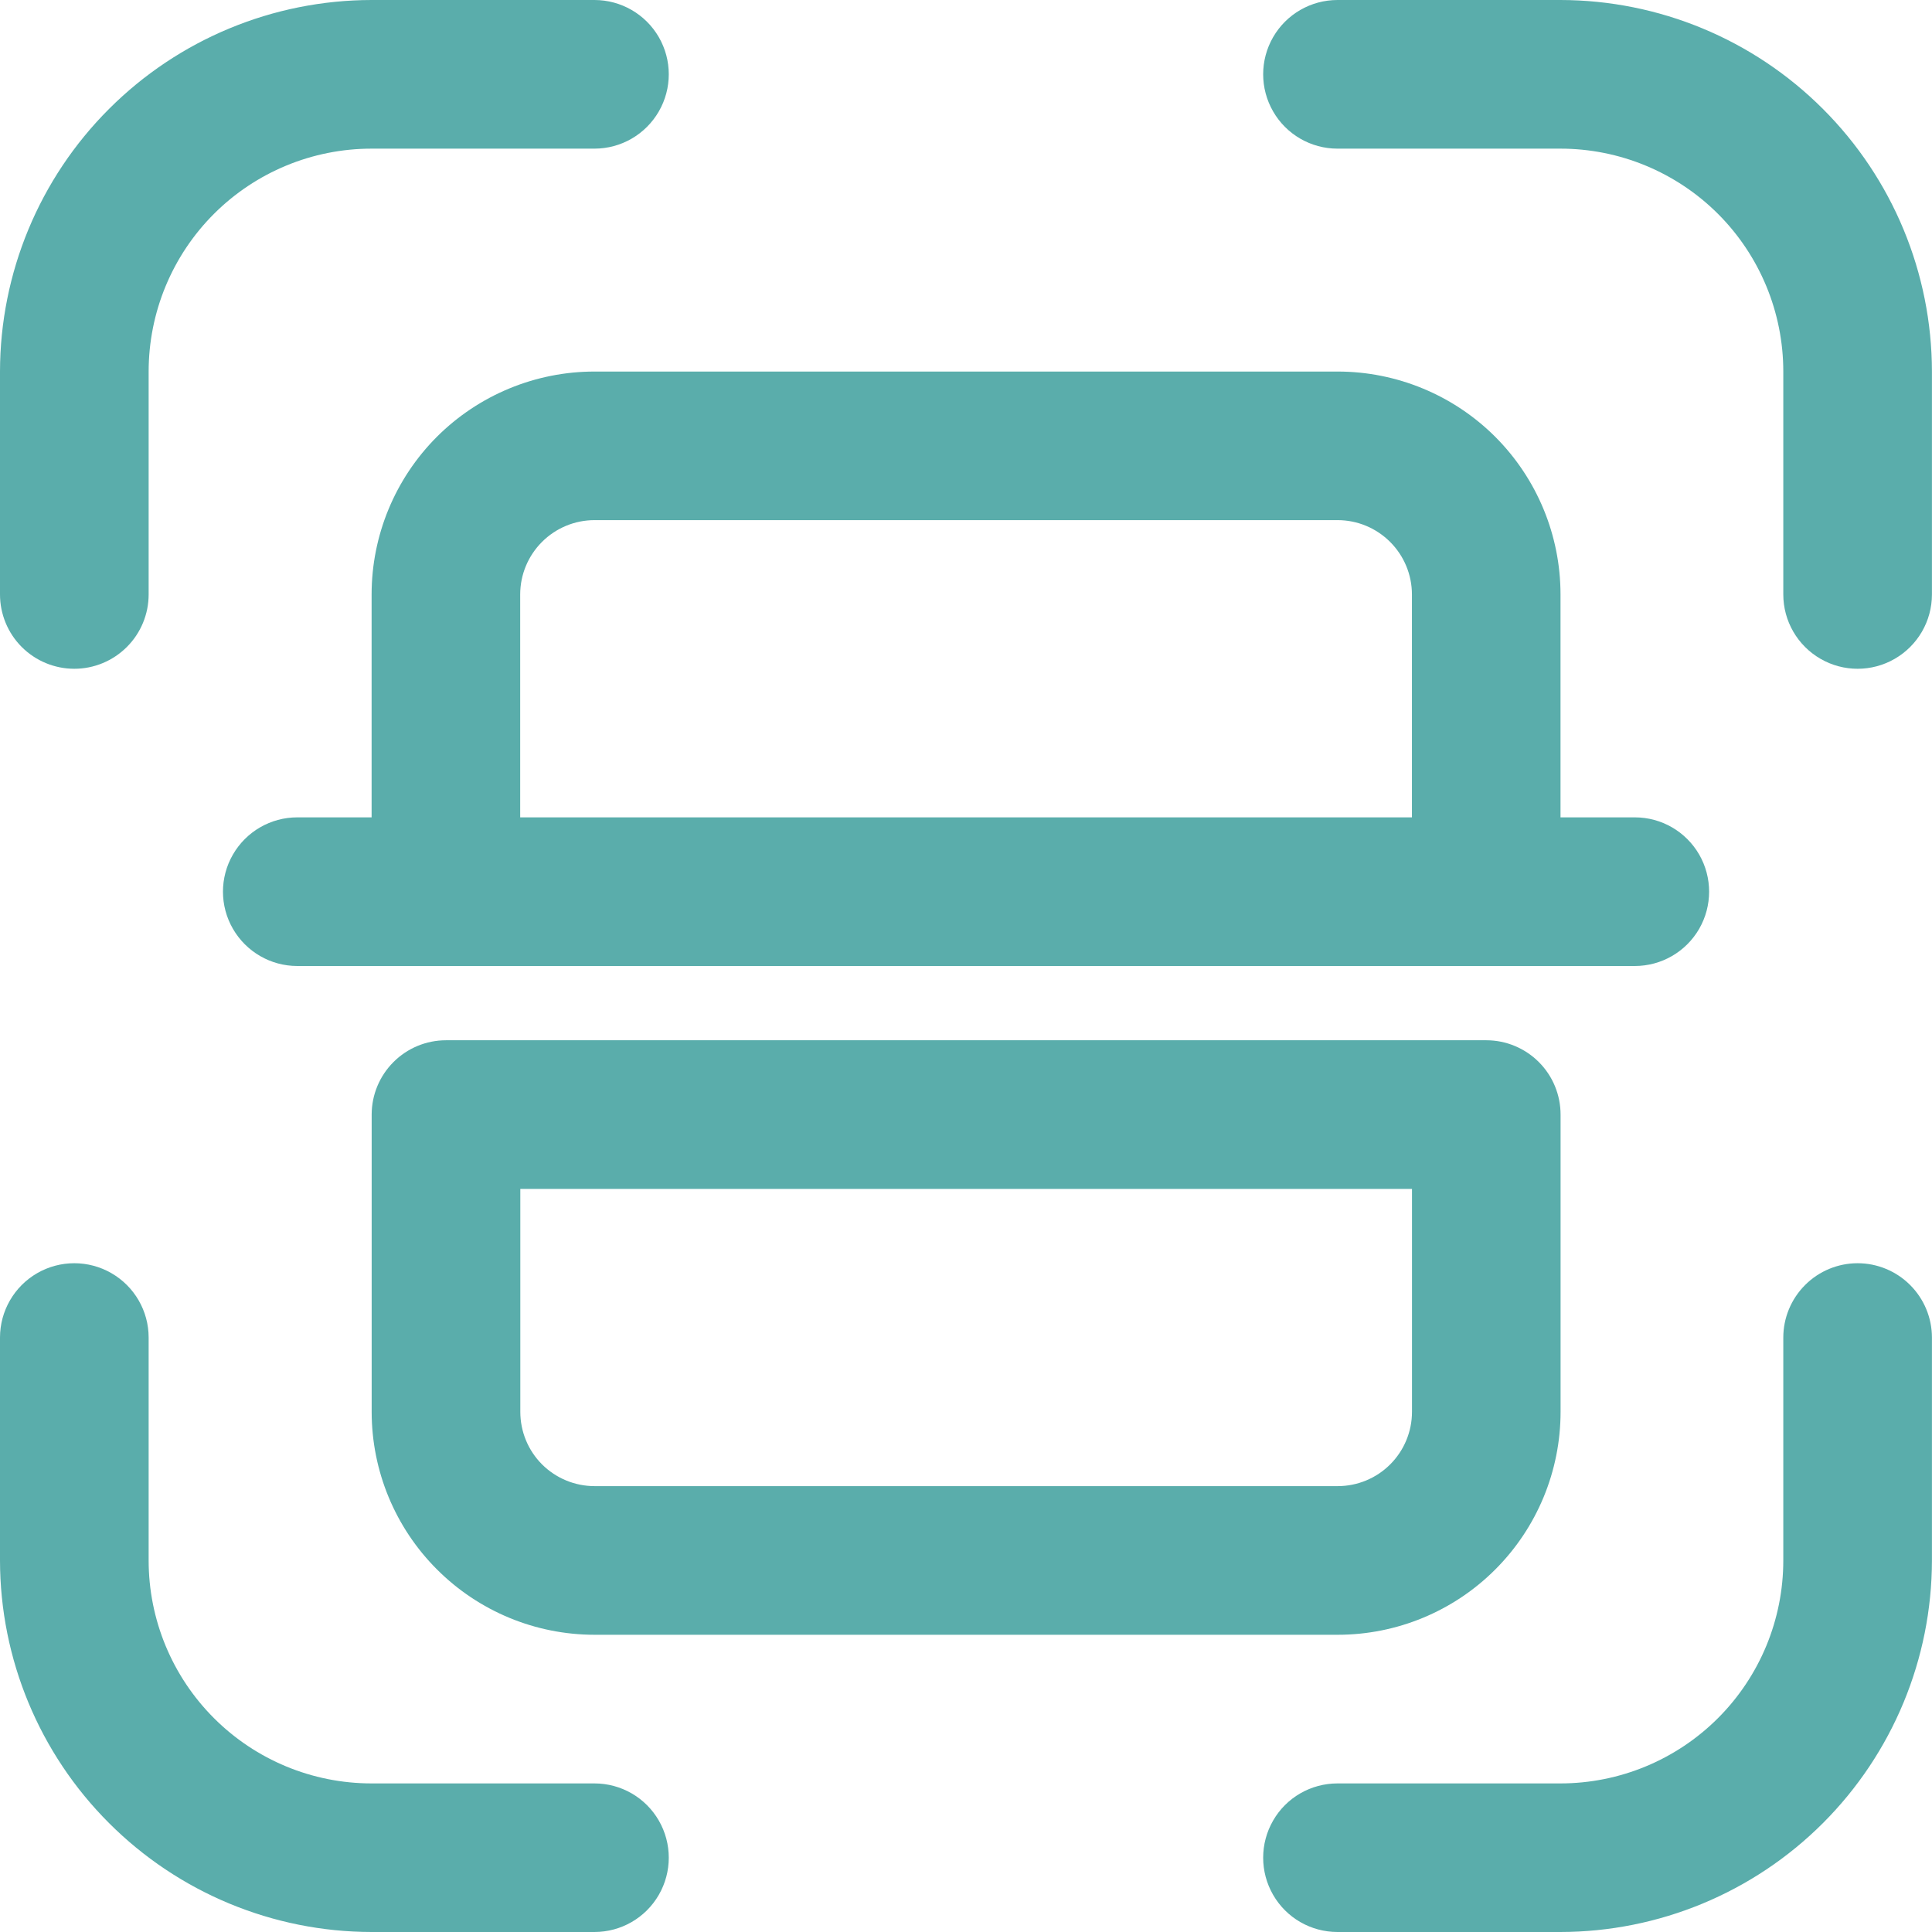
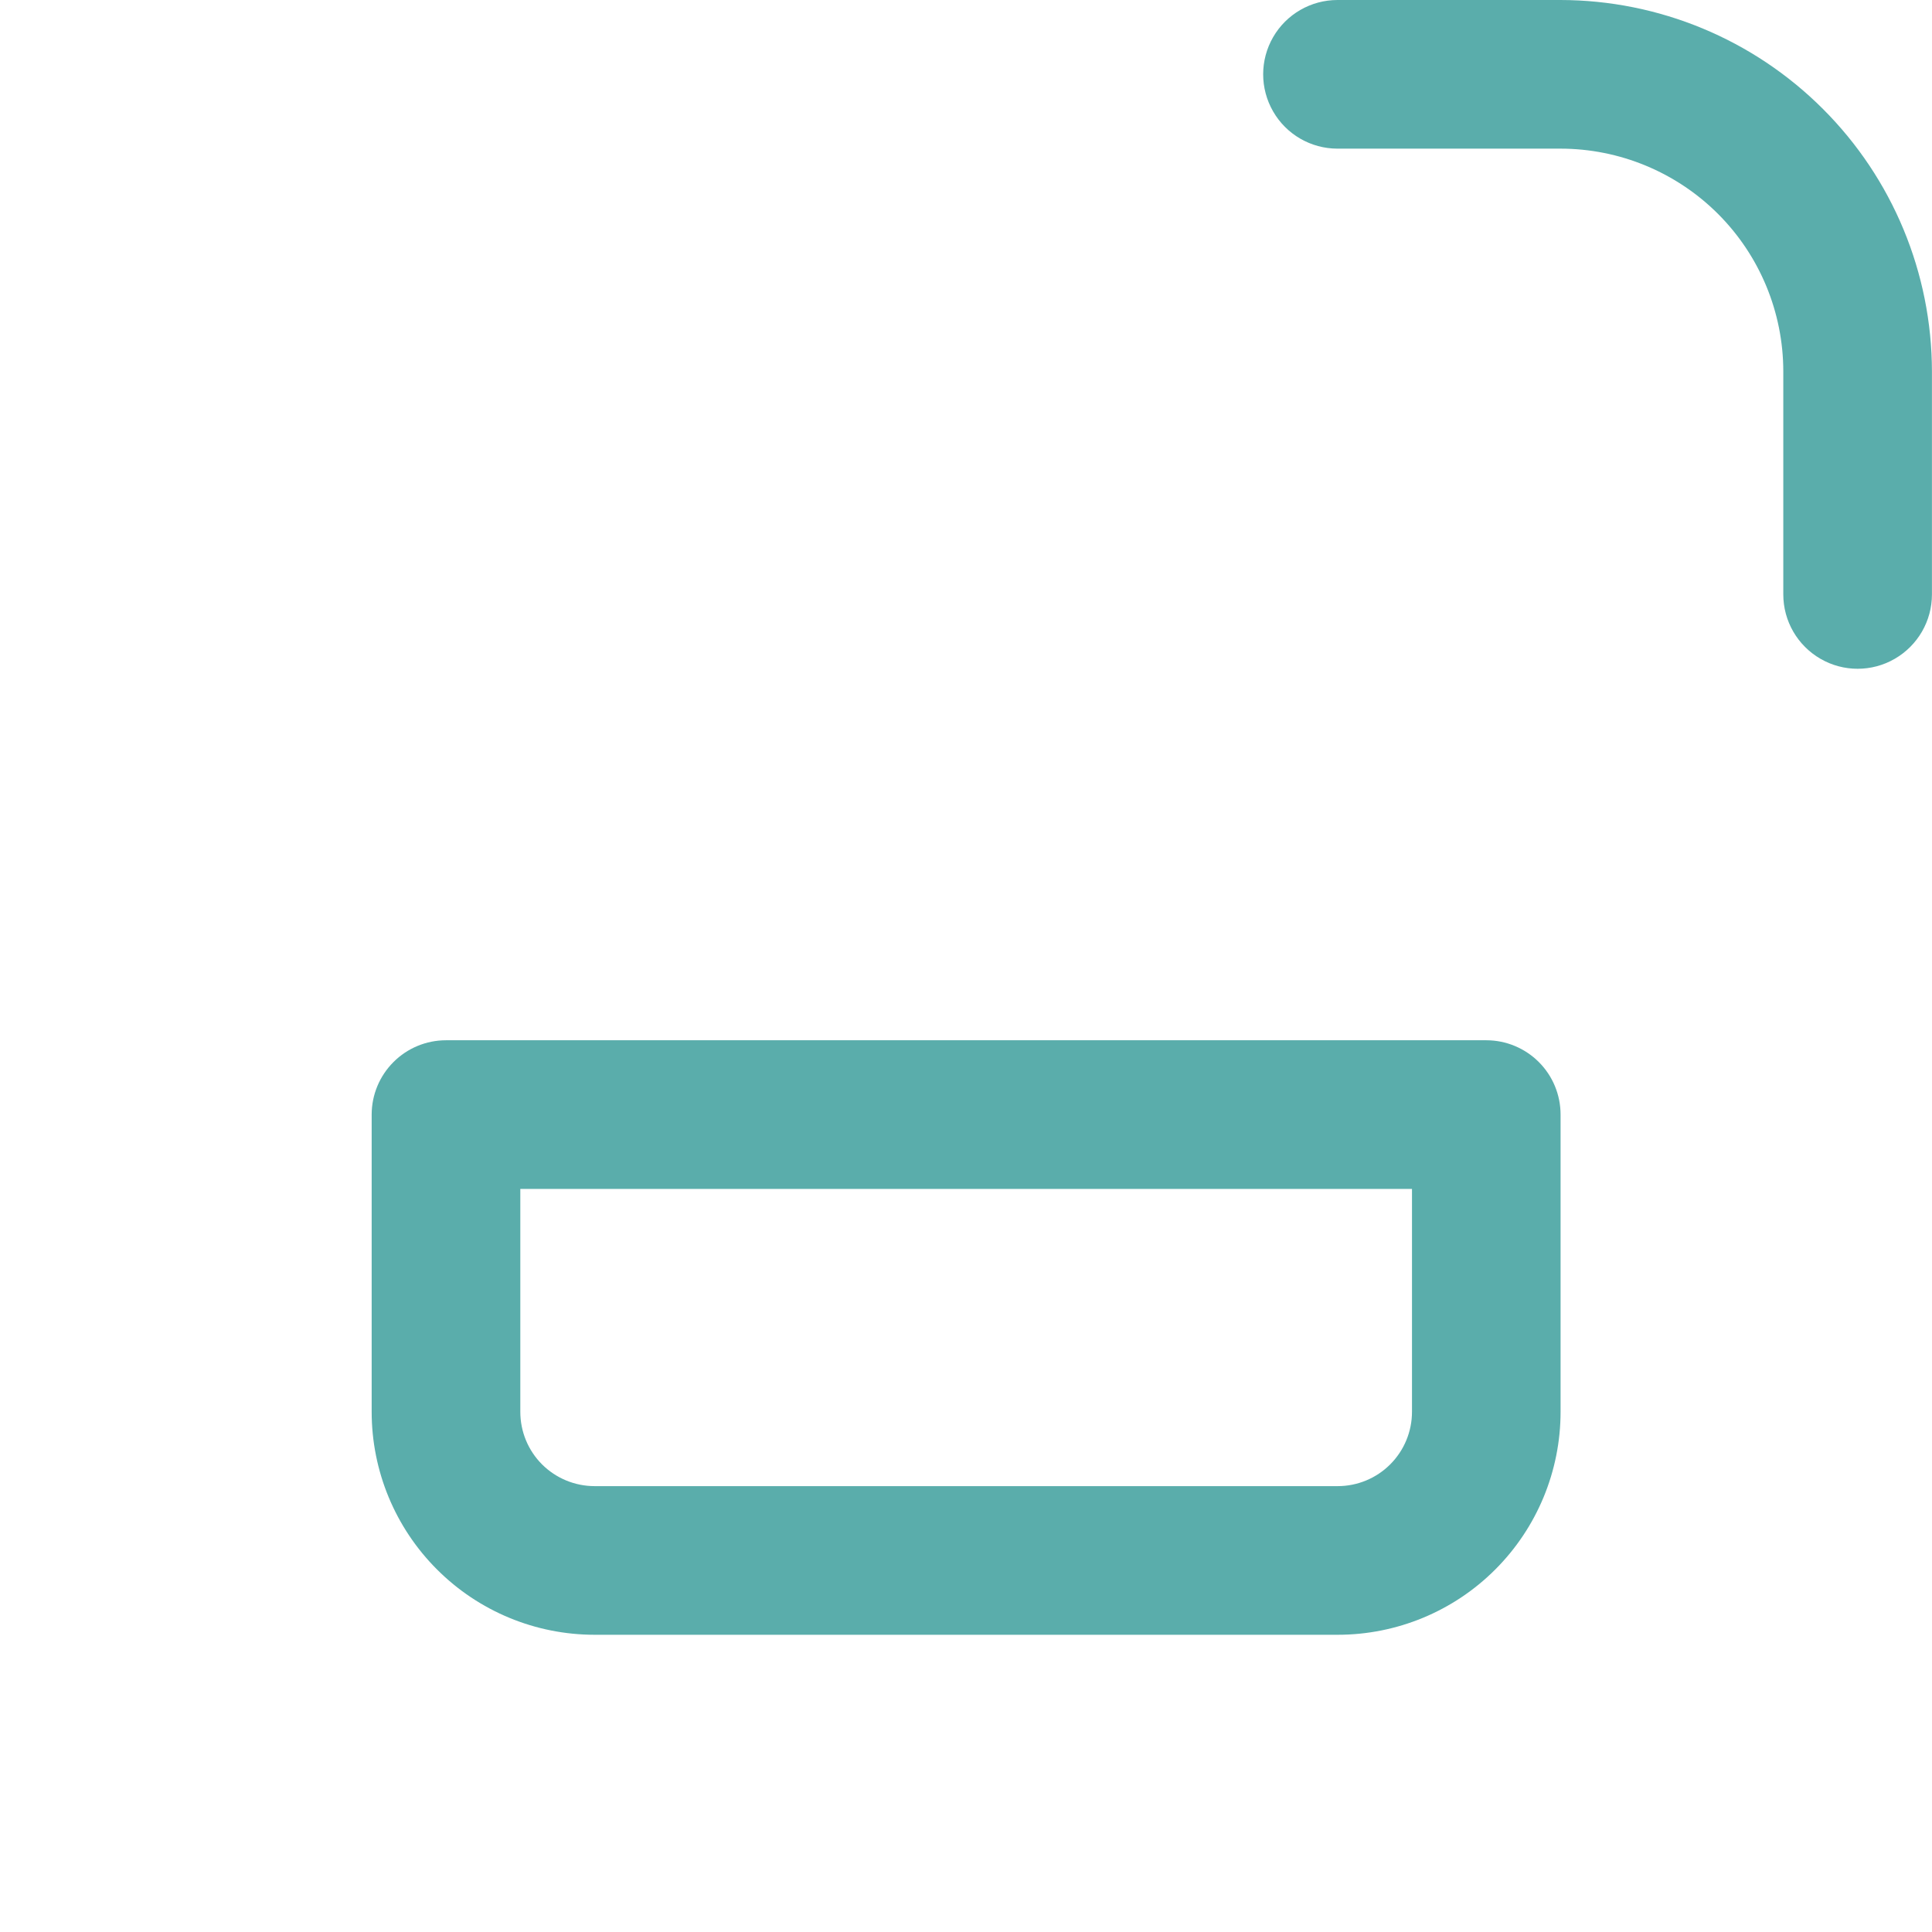
<svg xmlns="http://www.w3.org/2000/svg" width="32" height="32" viewBox="0 0 32 32" fill="none">
-   <path d="M1.231 11.077C1.557 11.077 1.87 10.947 2.101 10.716C2.332 10.486 2.462 10.172 2.462 9.846V6.154C2.462 5.174 2.851 4.235 3.543 3.543C4.235 2.851 5.174 2.462 6.154 2.462H9.846C10.286 2.462 10.692 2.227 10.912 1.846C11.132 1.465 11.132 0.996 10.912 0.615C10.692 0.235 10.286 0 9.846 0H6.154C4.522 0.002 2.958 0.651 1.805 1.805C0.651 2.958 0.002 4.522 0 6.154V9.846C0 10.172 0.13 10.486 0.36 10.716C0.591 10.947 0.904 11.077 1.231 11.077Z" fill="#5AADAB" />
-   <path d="M6.154 32H9.846C10.286 32 10.692 31.766 10.912 31.385C11.132 31.004 11.132 30.535 10.912 30.154C10.692 29.773 10.286 29.539 9.846 29.539H6.154C5.174 29.539 4.235 29.15 3.543 28.457C2.851 27.765 2.462 26.826 2.462 25.846V22.154C2.462 21.714 2.227 21.308 1.846 21.088C1.465 20.868 0.996 20.868 0.615 21.088C0.235 21.308 0 21.714 0 22.154V25.846C0.002 27.478 0.651 29.042 1.805 30.195C2.958 31.349 4.522 31.998 6.154 32Z" fill="#5AADAB" />
  <path d="M25.845 0H22.153C21.713 0 21.306 0.235 21.087 0.615C20.867 0.996 20.867 1.465 21.087 1.846C21.306 2.227 21.713 2.462 22.153 2.462H25.845C26.824 2.462 27.763 2.851 28.456 3.543C29.148 4.235 29.537 5.174 29.537 6.154V9.846C29.537 10.286 29.772 10.692 30.153 10.912C30.533 11.132 31.003 11.132 31.383 10.912C31.764 10.692 31.999 10.286 31.999 9.846V6.154C31.997 4.522 31.348 2.958 30.194 1.805C29.041 0.651 27.477 0.002 25.845 0Z" fill="#5AADAB" />
-   <path d="M30.768 20.923C30.442 20.923 30.128 21.053 29.898 21.284C29.667 21.515 29.537 21.828 29.537 22.154V25.846C29.537 26.826 29.148 27.765 28.456 28.457C27.763 29.15 26.824 29.539 25.845 29.539H22.153C21.713 29.539 21.306 29.773 21.087 30.154C20.867 30.535 20.867 31.004 21.087 31.385C21.306 31.766 21.713 32 22.153 32H25.845C27.477 31.998 29.041 31.349 30.194 30.196C31.348 29.042 31.997 27.478 31.999 25.846V22.154C31.999 21.828 31.869 21.515 31.638 21.284C31.407 21.053 31.094 20.923 30.768 20.923Z" fill="#5AADAB" />
-   <path d="M22.155 6.154H9.847C8.868 6.154 7.929 6.543 7.236 7.235C6.544 7.928 6.155 8.867 6.155 9.846V13.538H4.924C4.484 13.538 4.078 13.773 3.858 14.154C3.638 14.534 3.638 15.004 3.858 15.384C4.078 15.765 4.484 16 4.924 16H27.078C27.518 16 27.924 15.765 28.144 15.384C28.363 15.004 28.363 14.534 28.144 14.154C27.924 13.773 27.518 13.538 27.078 13.538H25.847V9.846C25.847 8.867 25.458 7.928 24.766 7.235C24.073 6.543 23.134 6.154 22.155 6.154ZM8.616 13.538V9.846C8.616 9.52 8.746 9.207 8.977 8.976C9.208 8.745 9.521 8.615 9.847 8.615H22.155C22.481 8.615 22.794 8.745 23.025 8.976C23.256 9.207 23.386 9.52 23.386 9.846V13.538H8.616Z" fill="#5AADAB" />
  <path d="M7.387 17.23C7.061 17.23 6.747 17.36 6.517 17.591C6.286 17.822 6.156 18.135 6.156 18.461V23.384C6.156 24.364 6.545 25.303 7.238 25.995C7.93 26.688 8.869 27.077 9.849 27.077H22.156C23.136 27.077 24.075 26.688 24.767 25.995C25.459 25.303 25.848 24.364 25.848 23.384V18.461C25.848 18.135 25.719 17.822 25.488 17.591C25.257 17.36 24.944 17.23 24.618 17.23H7.387ZM23.387 23.384C23.387 23.711 23.257 24.024 23.026 24.255C22.796 24.485 22.483 24.615 22.156 24.615H9.849C9.522 24.615 9.209 24.485 8.978 24.255C8.747 24.024 8.618 23.711 8.618 23.384V19.692H23.387V23.384Z" fill="#5AADAB" />
</svg>